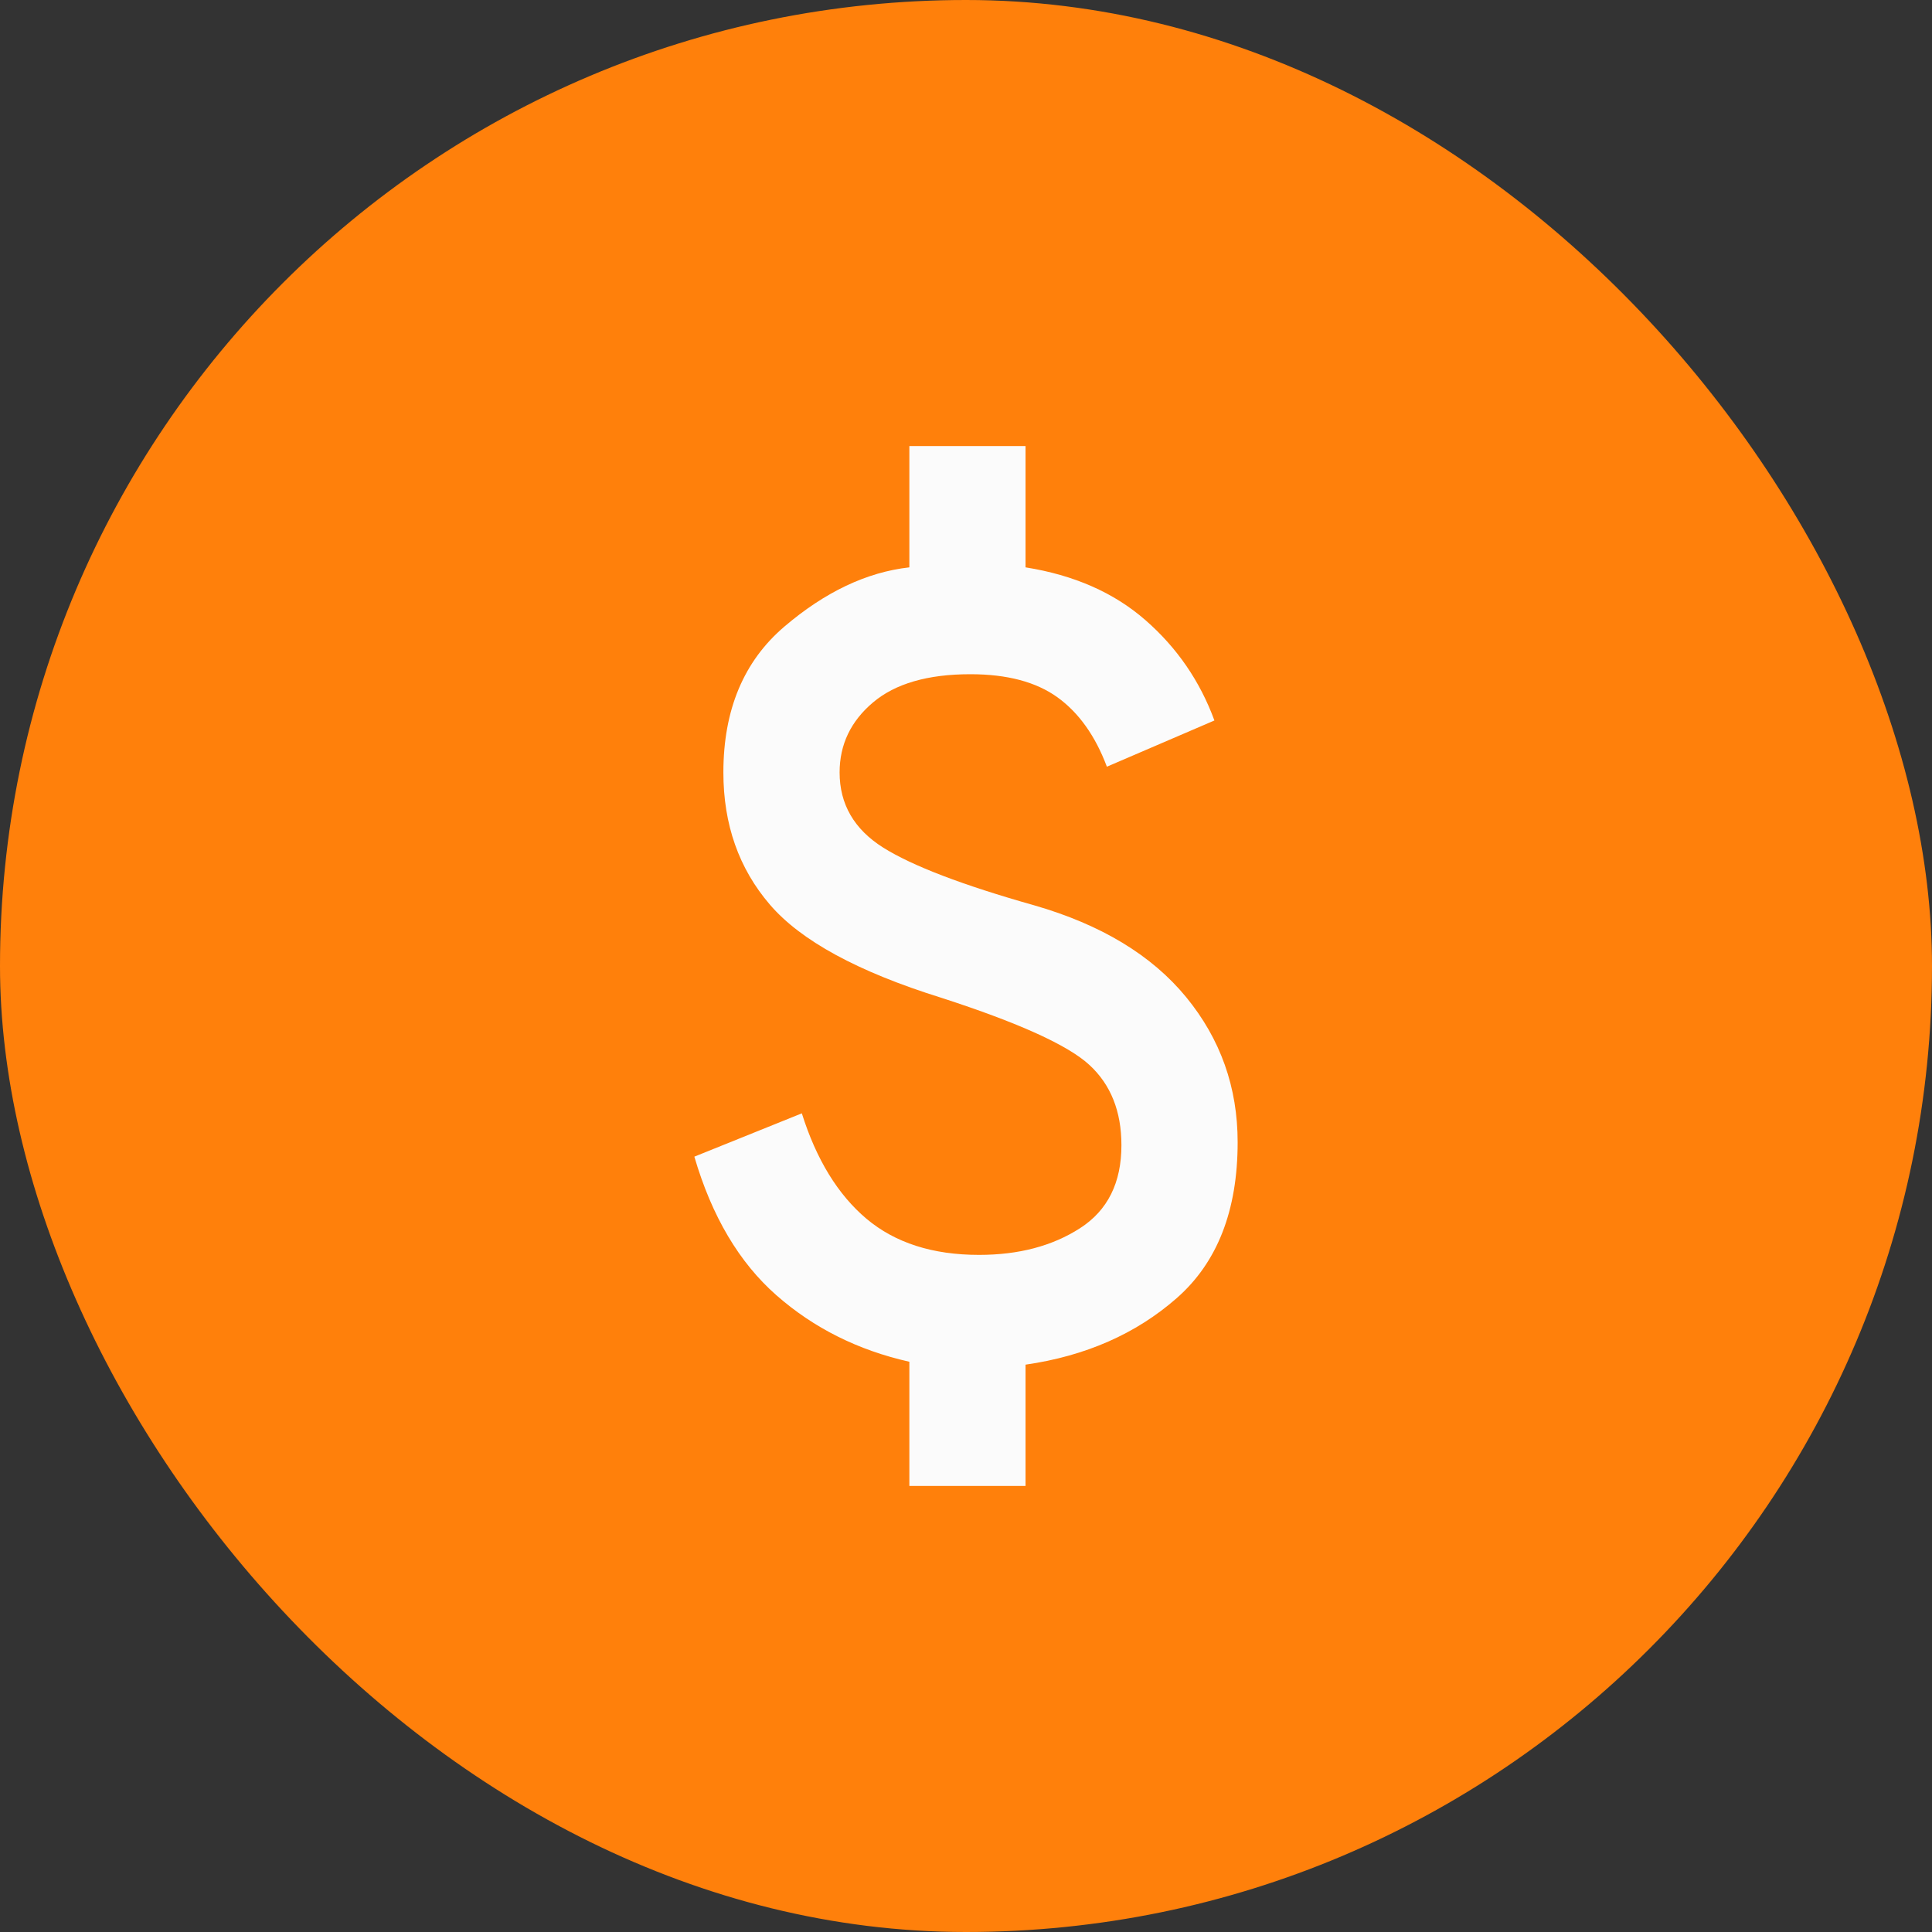
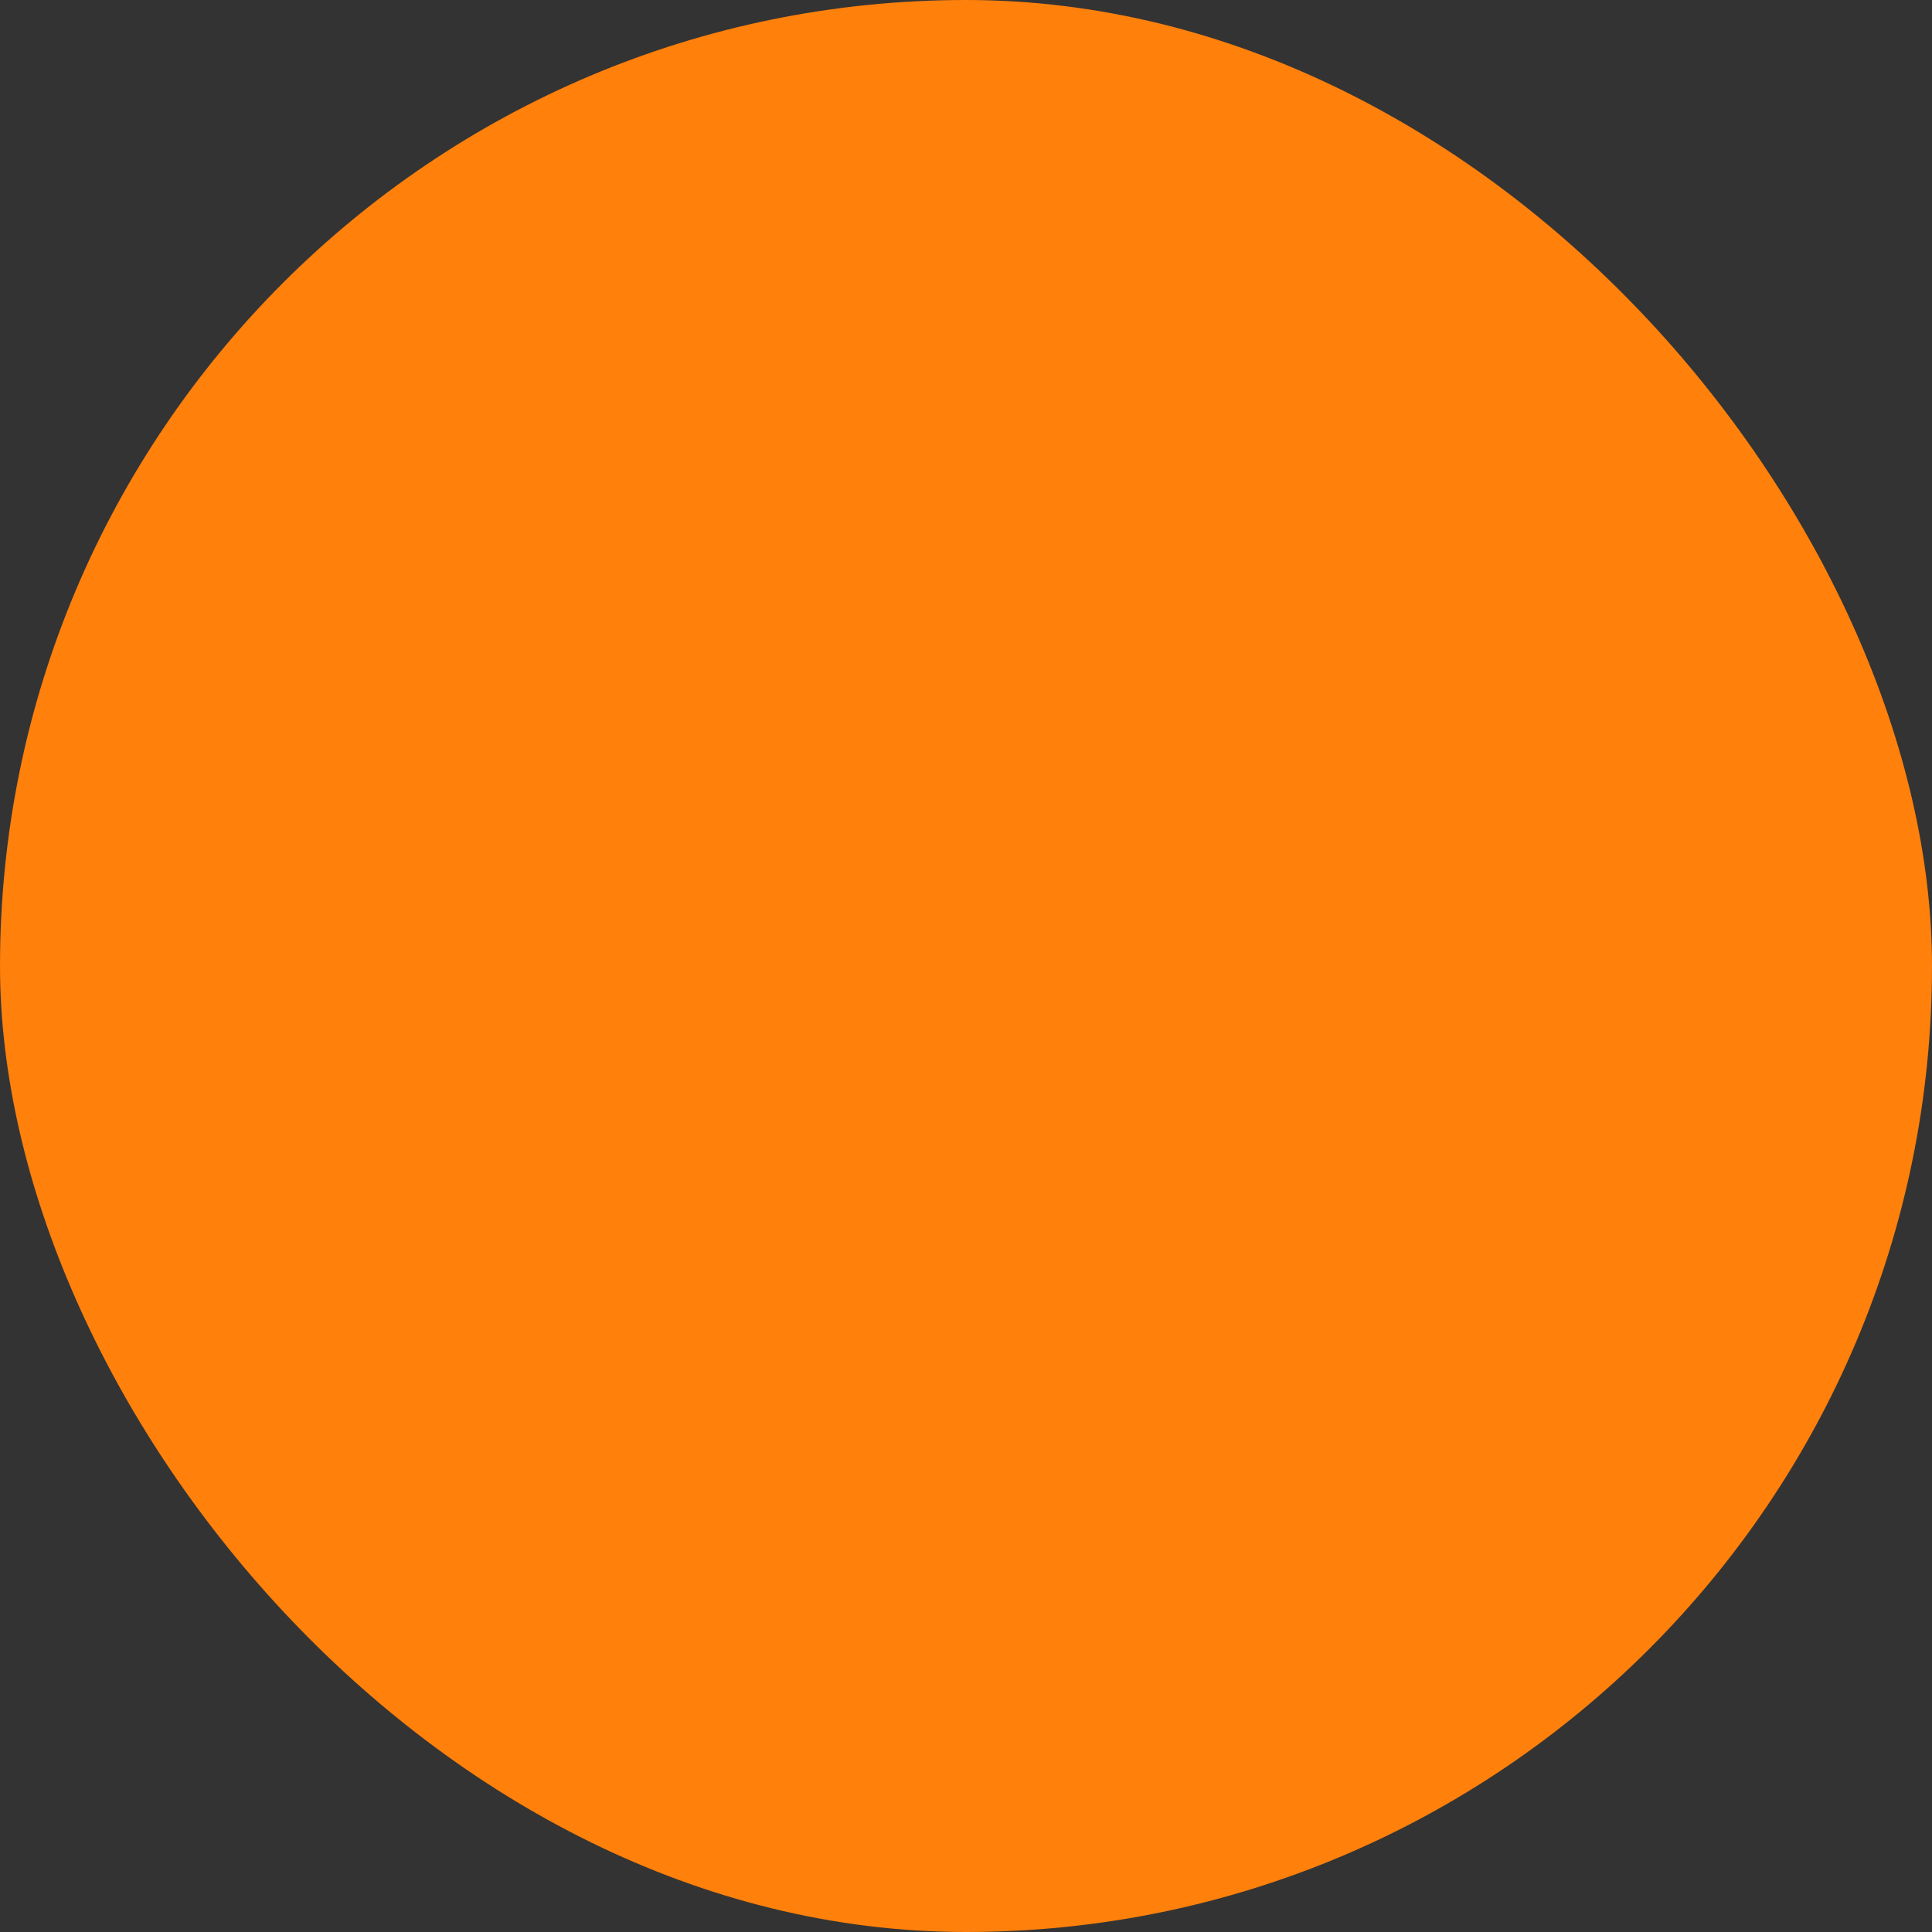
<svg xmlns="http://www.w3.org/2000/svg" width="38" height="38" viewBox="0 0 38 38" fill="none">
  <rect x="0" y="0" width="38" height="38" fill="#333333" stroke="none" />
  <rect width="38" height="38" rx="19" fill="#FF800B" />
-   <path d="M17.886 29.227V26.784C16.876 26.557 16.005 26.121 15.272 25.477C14.539 24.833 14.001 23.924 13.657 22.75L15.771 21.898C16.057 22.807 16.481 23.498 17.043 23.972C17.606 24.445 18.343 24.682 19.257 24.682C20.038 24.682 20.7 24.507 21.243 24.157C21.787 23.807 22.058 23.262 22.057 22.523C22.057 21.86 21.848 21.334 21.428 20.947C21.009 20.559 20.038 20.118 18.514 19.625C16.876 19.114 15.752 18.503 15.143 17.793C14.533 17.083 14.228 16.217 14.228 15.193C14.228 13.962 14.628 13.006 15.428 12.324C16.228 11.642 17.047 11.254 17.886 11.159V8.773H20.171V11.159C21.124 11.311 21.91 11.656 22.529 12.197C23.148 12.737 23.601 13.395 23.886 14.171L21.771 15.08C21.543 14.473 21.219 14.019 20.8 13.716C20.381 13.413 19.809 13.261 19.086 13.261C18.247 13.261 17.609 13.446 17.171 13.816C16.733 14.186 16.514 14.645 16.514 15.193C16.514 15.818 16.8 16.311 17.371 16.671C17.943 17.03 18.933 17.409 20.343 17.807C21.657 18.186 22.652 18.787 23.329 19.611C24.006 20.436 24.343 21.387 24.343 22.466C24.343 23.811 23.943 24.833 23.143 25.534C22.343 26.235 21.352 26.671 20.171 26.841V29.227H17.886Z" fill="#FBFBFB" />
</svg>